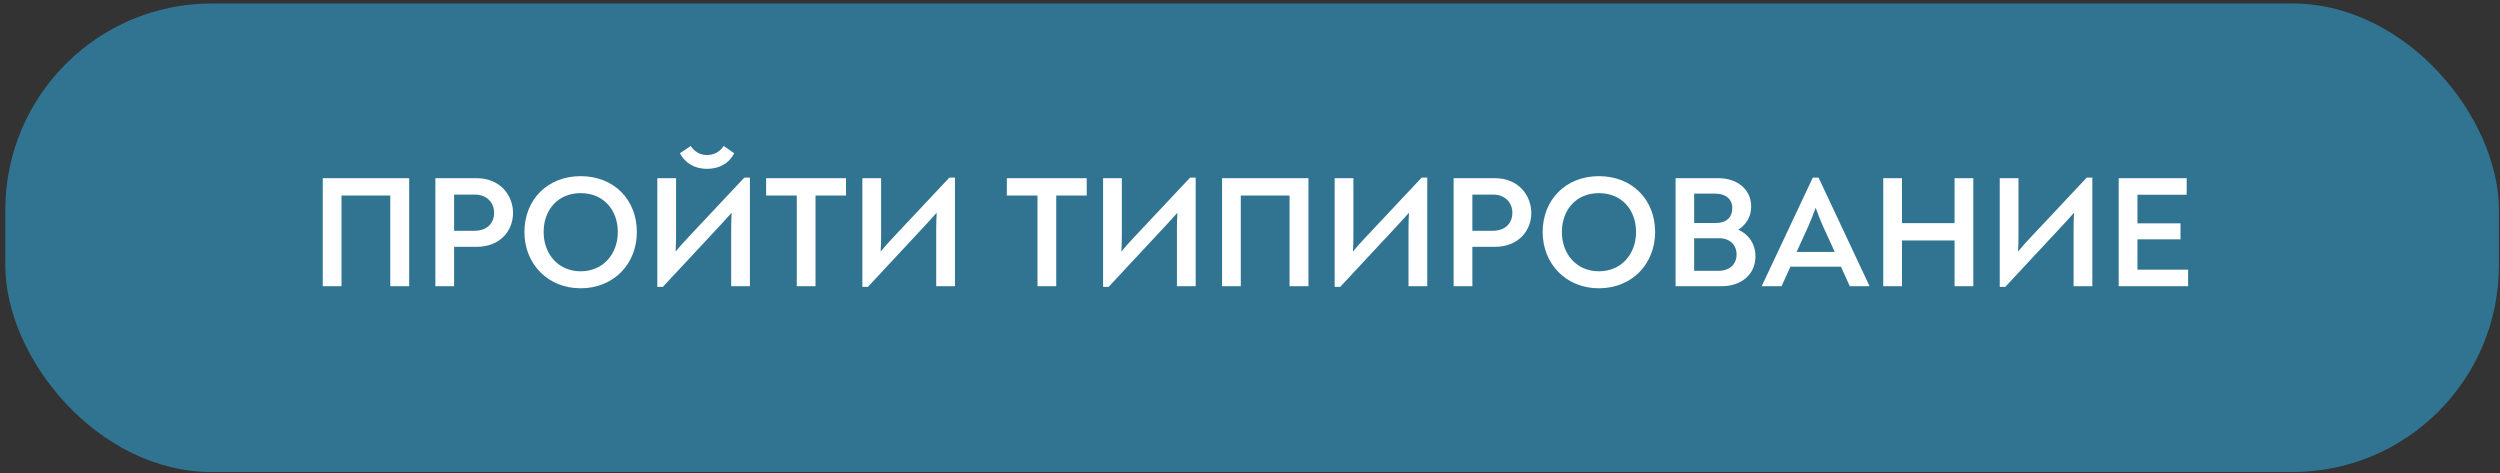
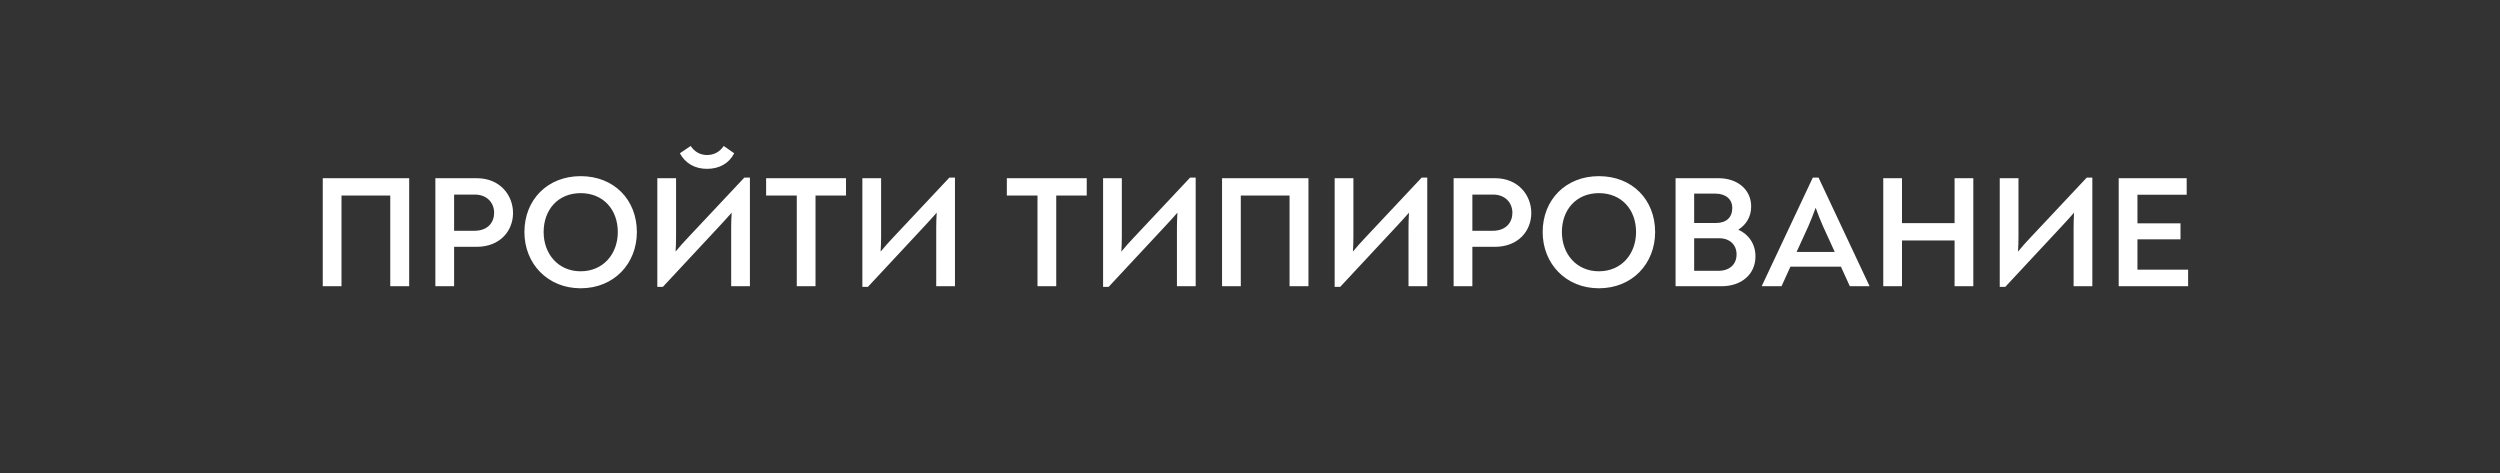
<svg xmlns="http://www.w3.org/2000/svg" width="428" height="81" viewBox="0 0 428 81" fill="none">
  <rect x="0" y="0" width="428" height="81" fill="#333333" stroke="none" />
-   <rect x="0.91" y="0.596" width="426.899" height="80.213" rx="35.348" fill="#317492" />
  <path d="M55.257 49V30.51H70.049V49H66.813V33.474H58.465V49H55.257ZM74.535 49V30.51H81.632C85.602 30.51 87.831 33.42 87.831 36.465C87.831 39.483 85.656 42.257 81.577 42.257H77.743V49H74.535ZM77.743 39.51H81.224C83.562 39.51 84.596 38.015 84.596 36.438C84.596 34.697 83.345 33.311 81.305 33.311H77.743V39.51ZM99.405 49.353C93.75 49.353 89.78 45.139 89.78 39.728C89.78 34.181 93.75 30.157 99.405 30.157C105.115 30.157 109.031 34.181 109.031 39.728C109.031 45.139 105.115 49.353 99.405 49.353ZM99.405 46.444C103.294 46.444 105.768 43.453 105.768 39.728C105.768 35.894 103.294 33.066 99.405 33.066C95.544 33.066 93.07 35.894 93.07 39.728C93.07 43.453 95.544 46.444 99.405 46.444ZM121.044 28.906C118.95 28.906 117.319 27.954 116.394 26.241L118.243 24.99C118.896 25.969 119.848 26.54 121.044 26.54C122.268 26.54 123.246 25.969 123.899 24.99L125.694 26.241C124.824 27.954 123.165 28.906 121.044 28.906ZM127.434 30.401H128.386V49H125.177V39.048C125.177 38.205 125.204 37.308 125.259 36.411C124.552 37.226 123.817 38.015 123.138 38.749L113.485 49.109H112.533V30.51H115.742V40.462C115.742 41.332 115.715 42.202 115.66 43.072C116.313 42.284 117.047 41.441 117.808 40.652L127.434 30.401ZM144.837 30.51V33.474H139.616V49H136.408V33.474H131.16V30.51H144.837ZM162.538 30.401H163.49V49H160.281V39.048C160.281 38.205 160.308 37.308 160.363 36.411C159.656 37.226 158.922 38.015 158.242 38.749L148.589 49.109H147.637V30.51H150.846V40.462C150.846 41.332 150.819 42.202 150.764 43.072C151.417 42.284 152.151 41.441 152.912 40.652L162.538 30.401ZM186.048 30.51V33.474H180.827V49H177.619V33.474H172.371V30.51H186.048ZM203.749 30.401H204.701V49H201.492V39.048C201.492 38.205 201.52 37.308 201.574 36.411C200.867 37.226 200.133 38.015 199.453 38.749L189.8 49.109H188.849V30.51H192.057V40.462C192.057 41.332 192.03 42.202 191.976 43.072C192.628 42.284 193.362 41.441 194.124 40.652L203.749 30.401ZM209.215 49V30.51H224.007V49H220.772V33.474H212.424V49H209.215ZM243.394 30.401H244.346V49H241.137V39.048C241.137 38.205 241.164 37.308 241.219 36.411C240.512 37.226 239.778 38.015 239.098 38.749L229.445 49.109H228.493V30.51H231.702V40.462C231.702 41.332 231.675 42.202 231.62 43.072C232.273 42.284 233.007 41.441 233.768 40.652L243.394 30.401ZM248.86 49V30.51H255.957C259.927 30.51 262.156 33.42 262.156 36.465C262.156 39.483 259.981 42.257 255.903 42.257H252.069V49H248.86ZM252.069 39.51H255.549C257.887 39.51 258.921 38.015 258.921 36.438C258.921 34.697 257.67 33.311 255.631 33.311H252.069V39.51ZM273.73 49.353C268.075 49.353 264.105 45.139 264.105 39.728C264.105 34.181 268.075 30.157 273.73 30.157C279.441 30.157 283.356 34.181 283.356 39.728C283.356 45.139 279.441 49.353 273.73 49.353ZM273.73 46.444C277.619 46.444 280.093 43.453 280.093 39.728C280.093 35.894 277.619 33.066 273.73 33.066C269.869 33.066 267.395 35.894 267.395 39.728C267.395 43.453 269.869 46.444 273.73 46.444ZM297.599 39.32C299.366 40.108 300.535 41.767 300.535 43.888C300.535 46.961 298.143 49 294.744 49H286.858V30.51H294.227C297.463 30.51 299.801 32.468 299.801 35.35C299.801 37.117 298.931 38.477 297.599 39.32ZM290.04 33.148V38.178H293.738C295.56 38.178 296.566 37.226 296.566 35.595C296.566 34.072 295.396 33.148 293.683 33.148H290.04ZM294.227 46.362C296.049 46.362 297.3 45.302 297.3 43.562C297.3 41.876 296.103 40.788 294.336 40.788H290.04V46.362H294.227ZM311.333 30.401L320.034 48.918V49H316.69L315.167 45.656H306.52L304.997 49H301.626V48.946L310.354 30.401H311.333ZM310.843 35.568C310.408 36.764 310.028 37.716 309.593 38.722L307.581 43.127H314.106L312.094 38.722C311.659 37.743 311.278 36.764 310.843 35.568ZM322.414 49V30.51H325.622V38.205H334.623V30.51H337.831V49H334.623V41.169H325.622V49H322.414ZM357.256 30.401H358.208V49H355V39.048C355 38.205 355.027 37.308 355.081 36.411C354.374 37.226 353.64 38.015 352.96 38.749L343.307 49.109H342.356V30.51H345.564V40.462C345.564 41.332 345.537 42.202 345.483 43.072C346.135 42.284 346.869 41.441 347.631 40.652L357.256 30.401ZM365.931 46.172H374.605V49H362.722V30.51H374.36V33.338H365.931V38.232H373.3V40.979H365.931V46.172Z" fill="white" />
</svg>